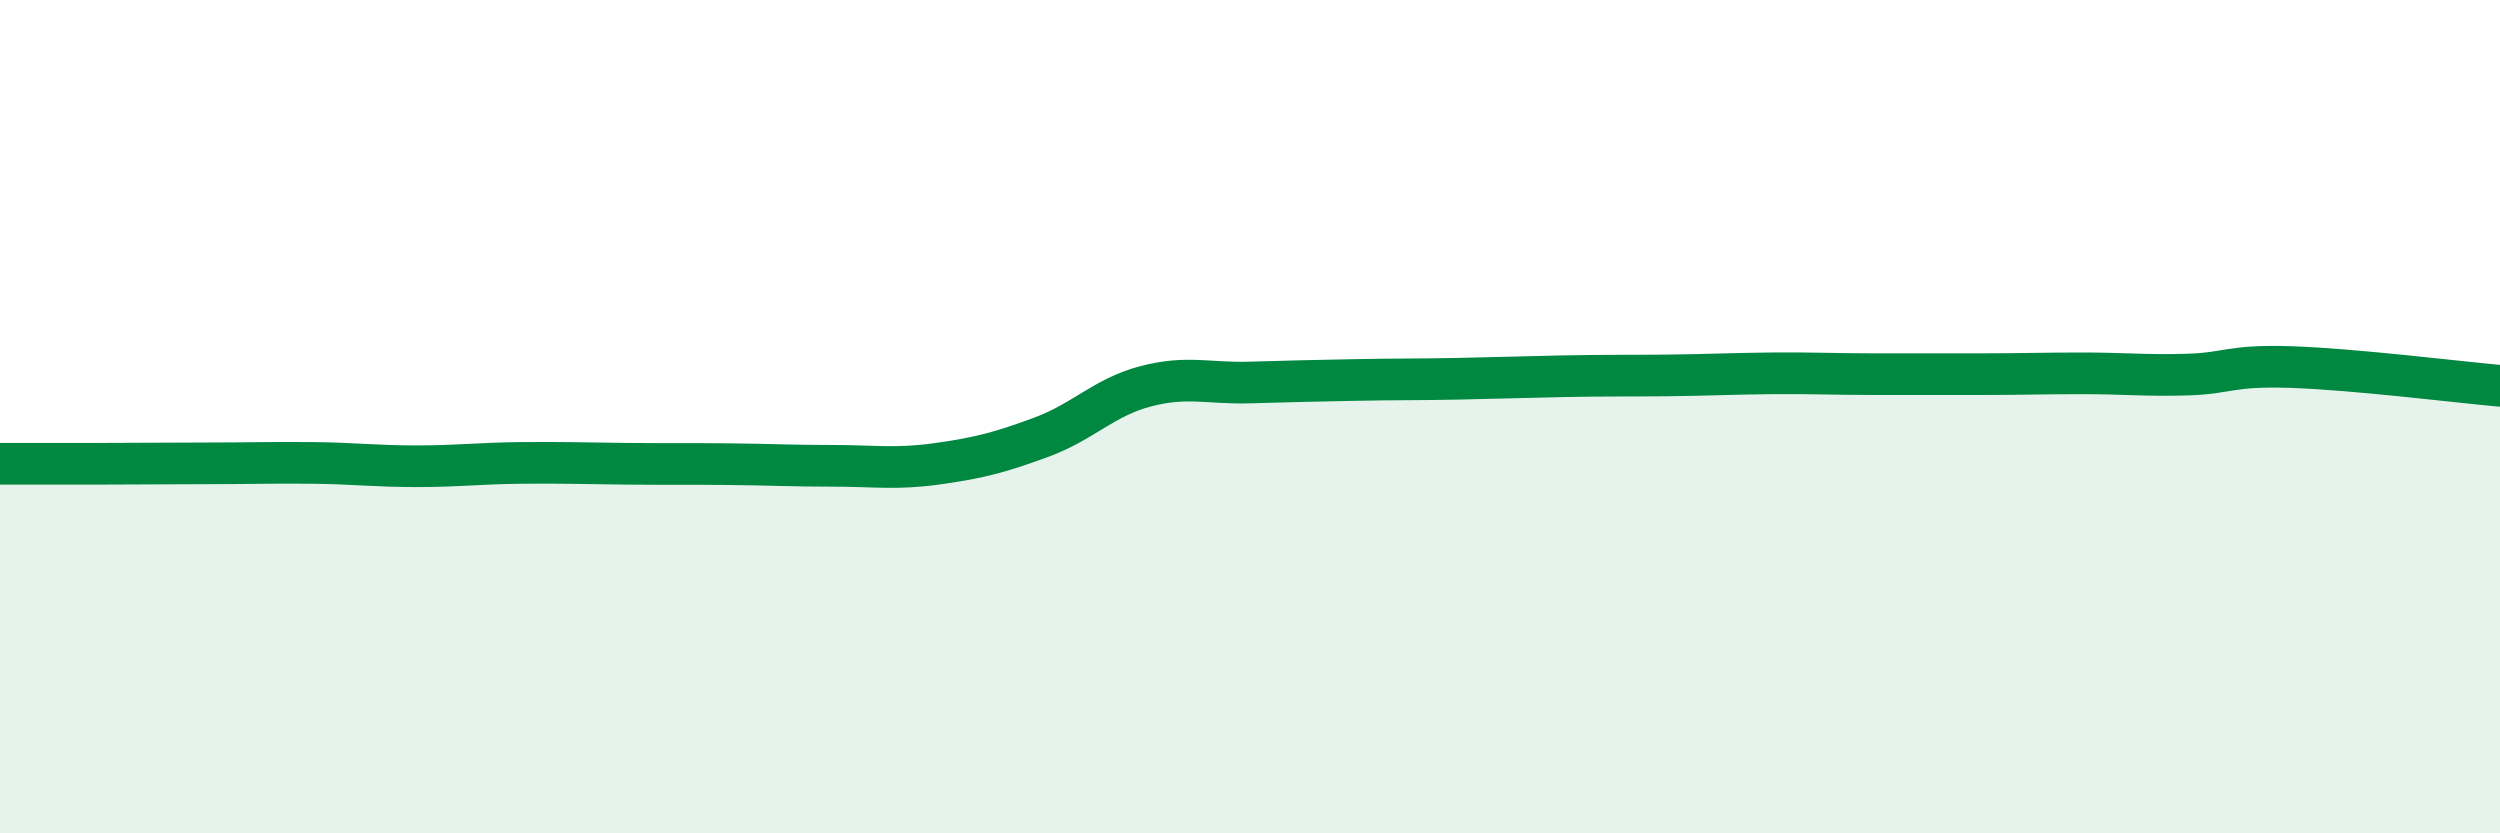
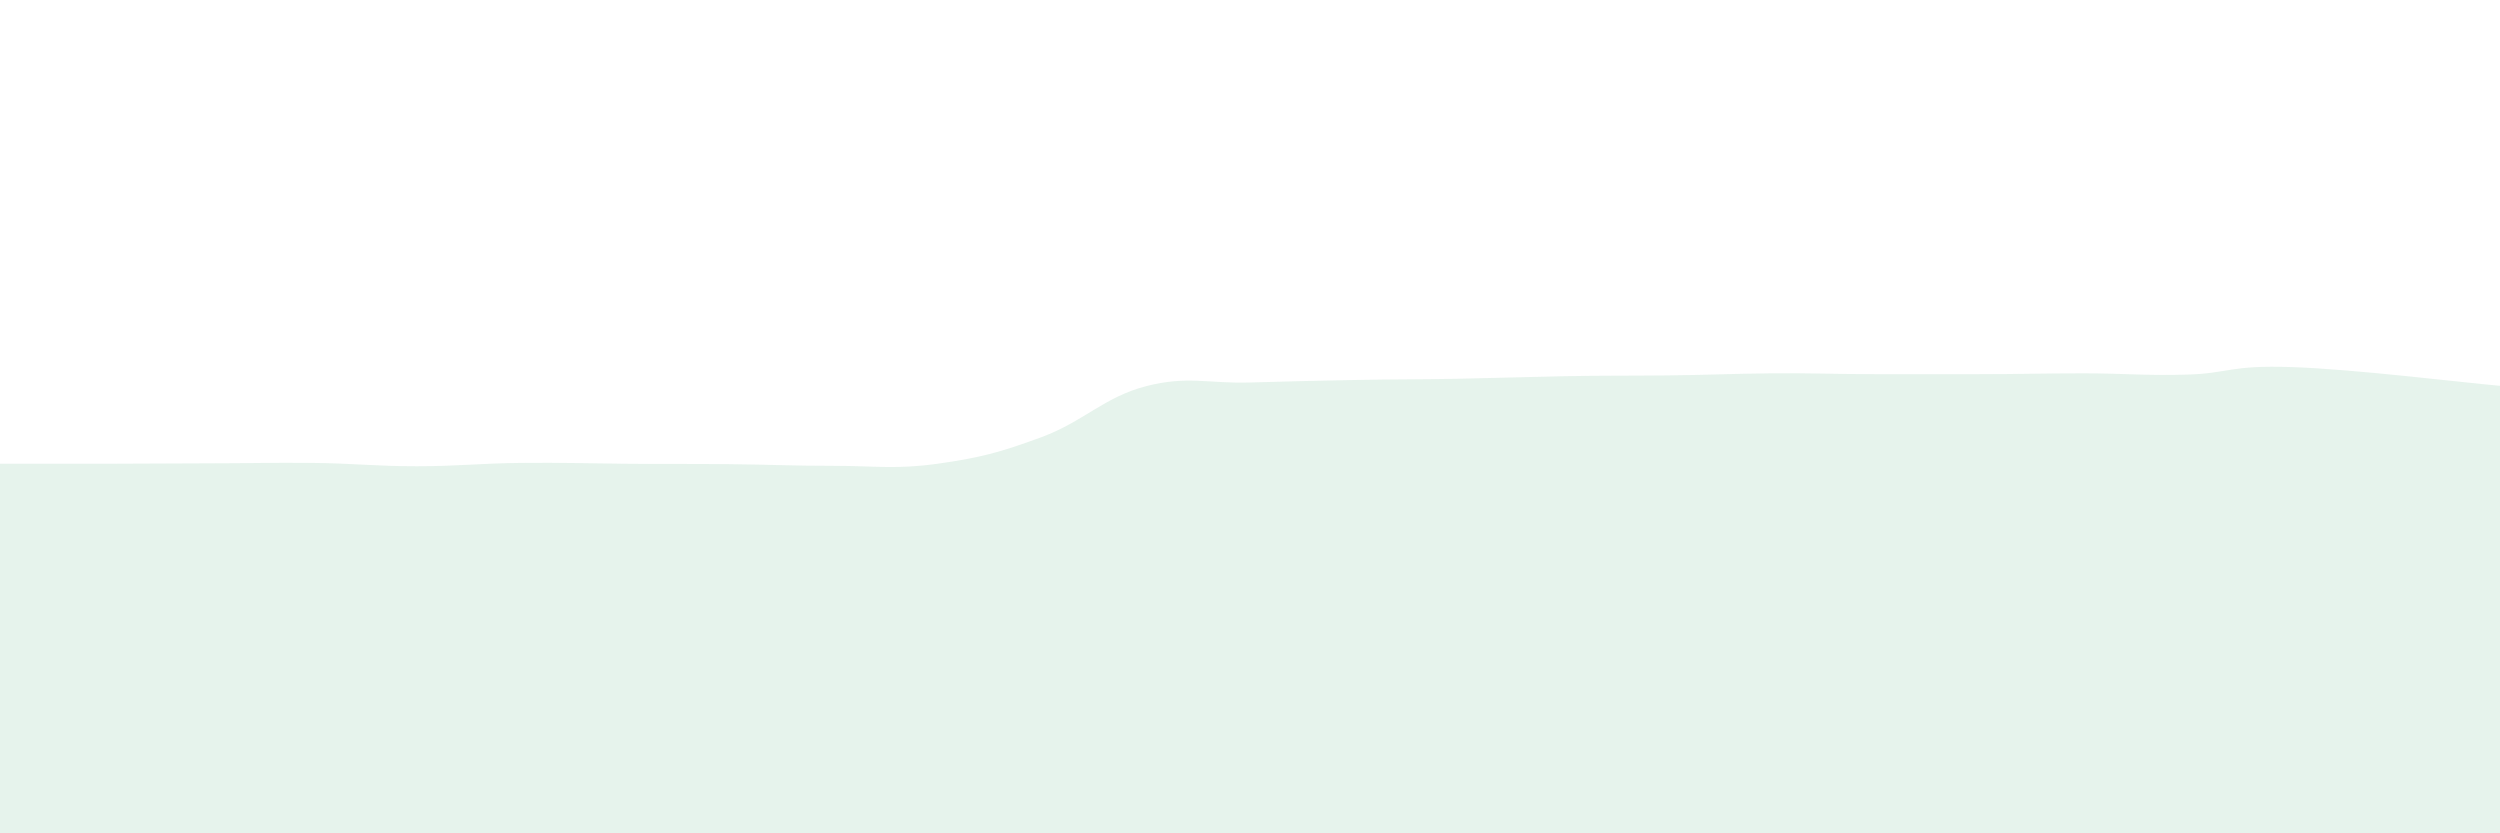
<svg xmlns="http://www.w3.org/2000/svg" width="60" height="20" viewBox="0 0 60 20">
  <path d="M 0,11.13 C 0.5,11.13 1.5,11.13 2.5,11.13 C 3.5,11.13 4,11.12 5,11.12 C 6,11.12 6.5,11.1 7.5,11.11 C 8.5,11.12 9,11.19 10,11.19 C 11,11.19 11.5,11.12 12.5,11.11 C 13.5,11.1 14,11.12 15,11.13 C 16,11.14 16.5,11.13 17.5,11.14 C 18.5,11.15 19,11.18 20,11.18 C 21,11.18 21.5,11.27 22.5,11.13 C 23.5,10.99 24,10.86 25,10.49 C 26,10.12 26.5,9.53 27.5,9.27 C 28.5,9.01 29,9.21 30,9.18 C 31,9.15 31.5,9.14 32.5,9.12 C 33.5,9.1 34,9.11 35,9.09 C 36,9.07 36.5,9.05 37.5,9.03 C 38.5,9.01 39,9.02 40,9.01 C 41,9 41.5,8.97 42.5,8.96 C 43.5,8.95 44,8.98 45,8.98 C 46,8.98 46.5,8.98 47.5,8.98 C 48.5,8.98 49,8.96 50,8.96 C 51,8.96 51.5,9.02 52.5,8.99 C 53.5,8.96 53.5,8.76 55,8.81 C 56.5,8.86 59,9.17 60,9.26L60 20L0 20Z" fill="#008740" opacity="0.1" stroke-linecap="round" stroke-linejoin="round" />
-   <path d="M 0,11.13 C 0.5,11.13 1.5,11.13 2.5,11.13 C 3.5,11.13 4,11.12 5,11.12 C 6,11.12 6.5,11.1 7.5,11.11 C 8.5,11.12 9,11.19 10,11.19 C 11,11.19 11.5,11.12 12.5,11.11 C 13.5,11.1 14,11.12 15,11.13 C 16,11.14 16.5,11.13 17.5,11.14 C 18.5,11.15 19,11.18 20,11.18 C 21,11.18 21.5,11.27 22.5,11.13 C 23.5,10.99 24,10.86 25,10.49 C 26,10.12 26.5,9.53 27.5,9.27 C 28.5,9.01 29,9.21 30,9.18 C 31,9.15 31.5,9.14 32.5,9.12 C 33.5,9.1 34,9.11 35,9.09 C 36,9.07 36.5,9.05 37.5,9.03 C 38.5,9.01 39,9.02 40,9.01 C 41,9 41.5,8.97 42.5,8.96 C 43.5,8.95 44,8.98 45,8.98 C 46,8.98 46.5,8.98 47.5,8.98 C 48.5,8.98 49,8.96 50,8.96 C 51,8.96 51.5,9.02 52.5,8.99 C 53.5,8.96 53.5,8.76 55,8.81 C 56.5,8.86 59,9.17 60,9.26" stroke="#008740" stroke-width="1" fill="none" stroke-linecap="round" stroke-linejoin="round" />
</svg>